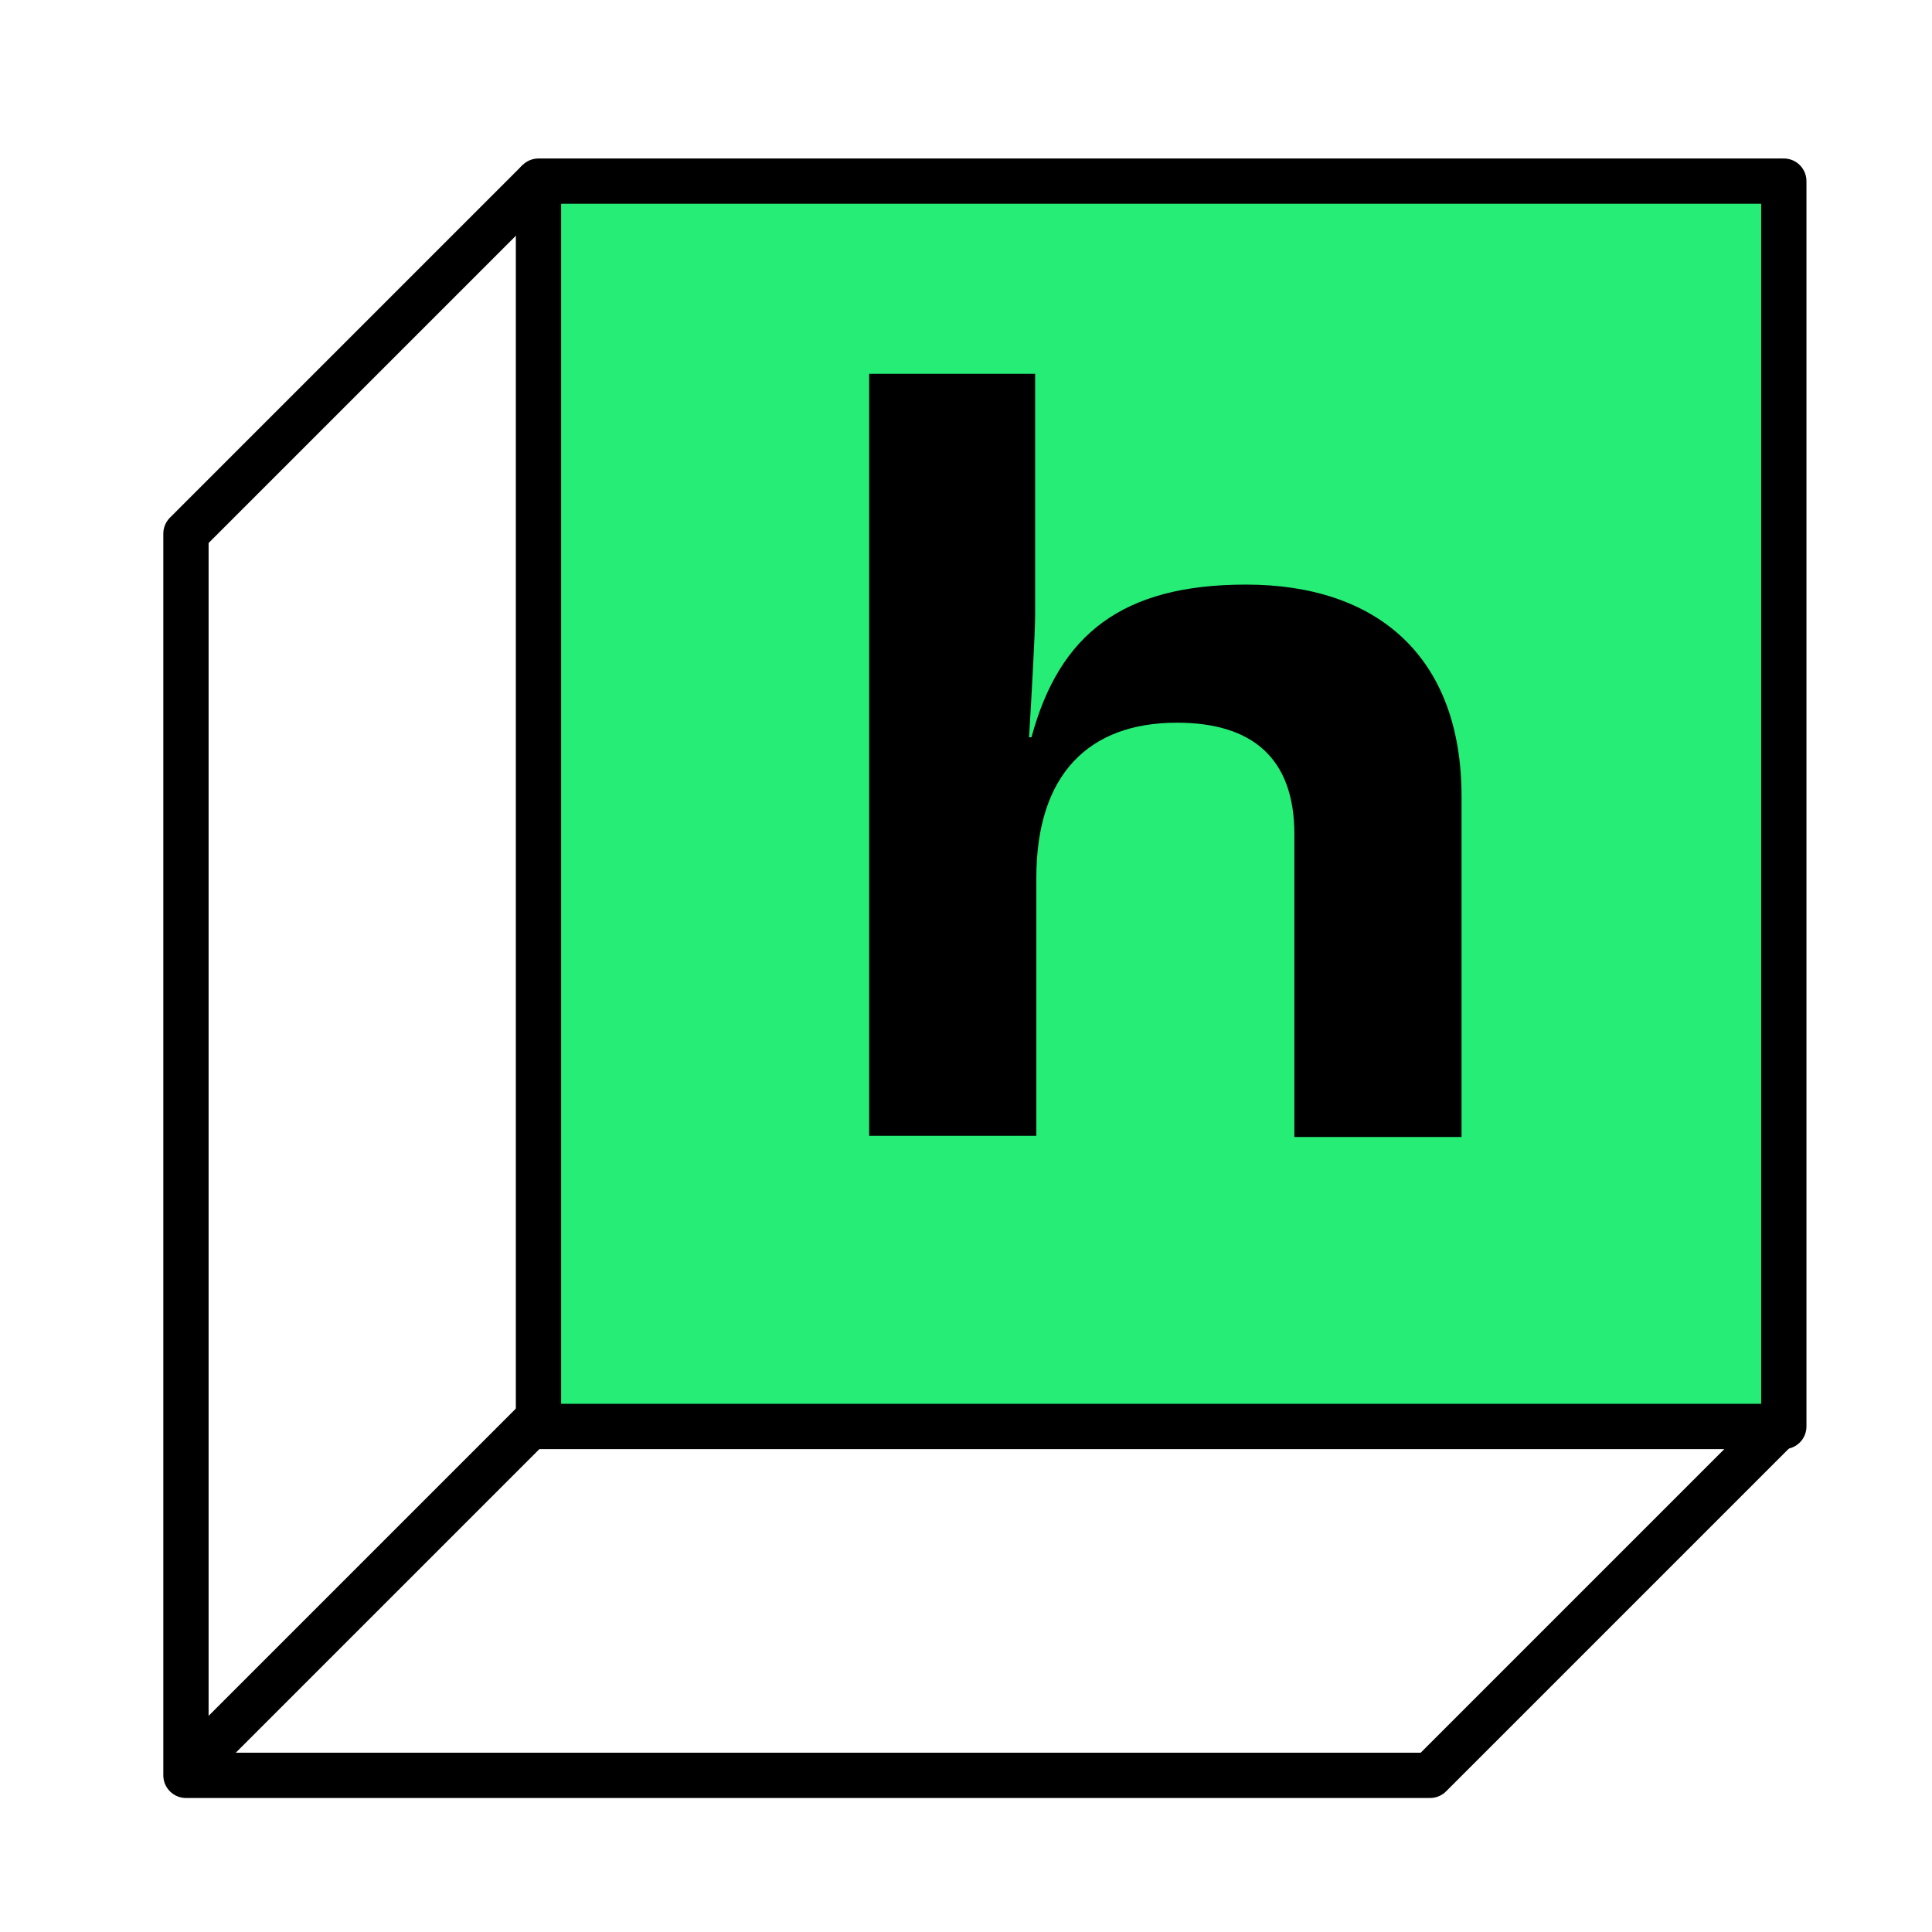
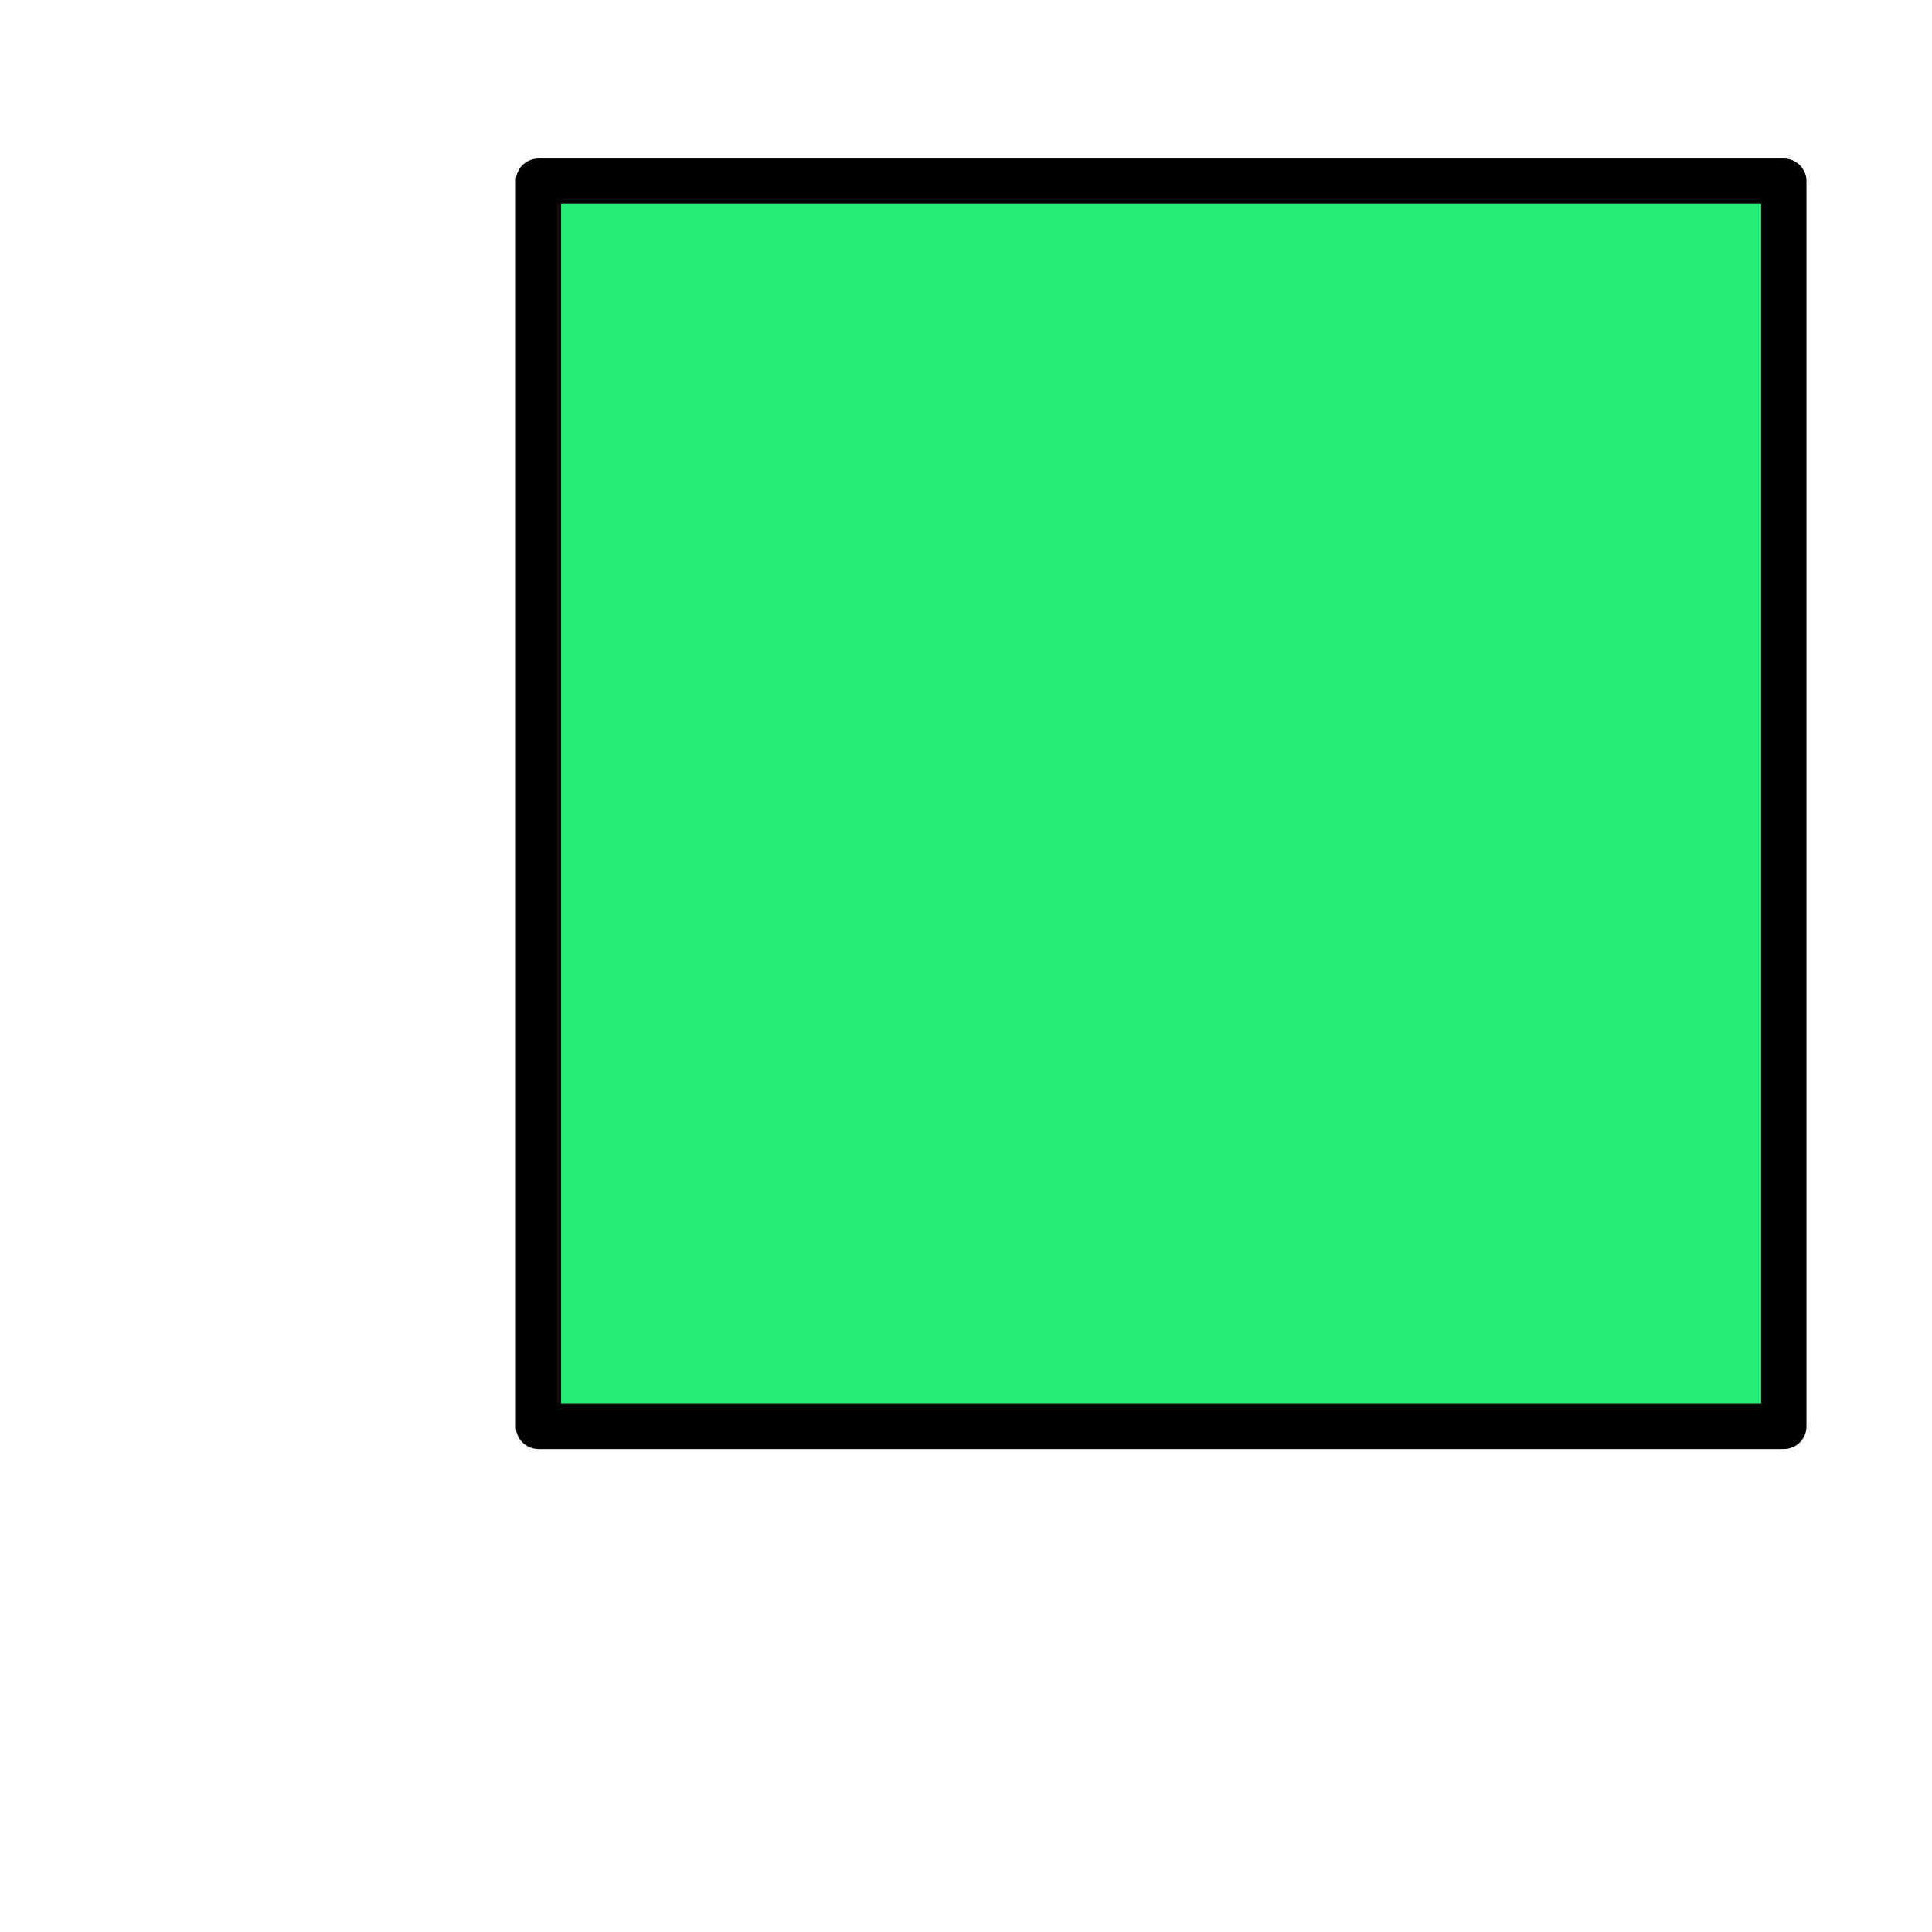
<svg xmlns="http://www.w3.org/2000/svg" width="512" height="512" viewBox="0 0 512 512" fill="none">
-   <path d="M142.703 48L49.281 141.422V470.485H378.986L472.087 377.384" stroke="black" stroke-width="12" stroke-linejoin="round" />
  <path d="M472.729 48H142.703V378.026H472.729V48Z" fill="#25ED76" stroke="black" stroke-width="12" stroke-linejoin="round" />
-   <path d="M48 470.484L141.422 377.062" stroke="black" stroke-width="12" stroke-miterlimit="10" />
-   <path d="M230.016 99.062H274.319V162.628C274.319 168.085 273.356 184.458 272.714 195.374H273.356C280.739 168.085 297.433 154.923 330.179 154.923C364.851 154.923 387.324 173.864 387.324 211.104V301.316H343.021V221.057C343.021 200.831 331.784 191.521 311.88 191.521C288.444 191.521 274.64 205.326 274.64 232.614V300.995H230.337V99.062H230.016Z" fill="black" />
</svg>